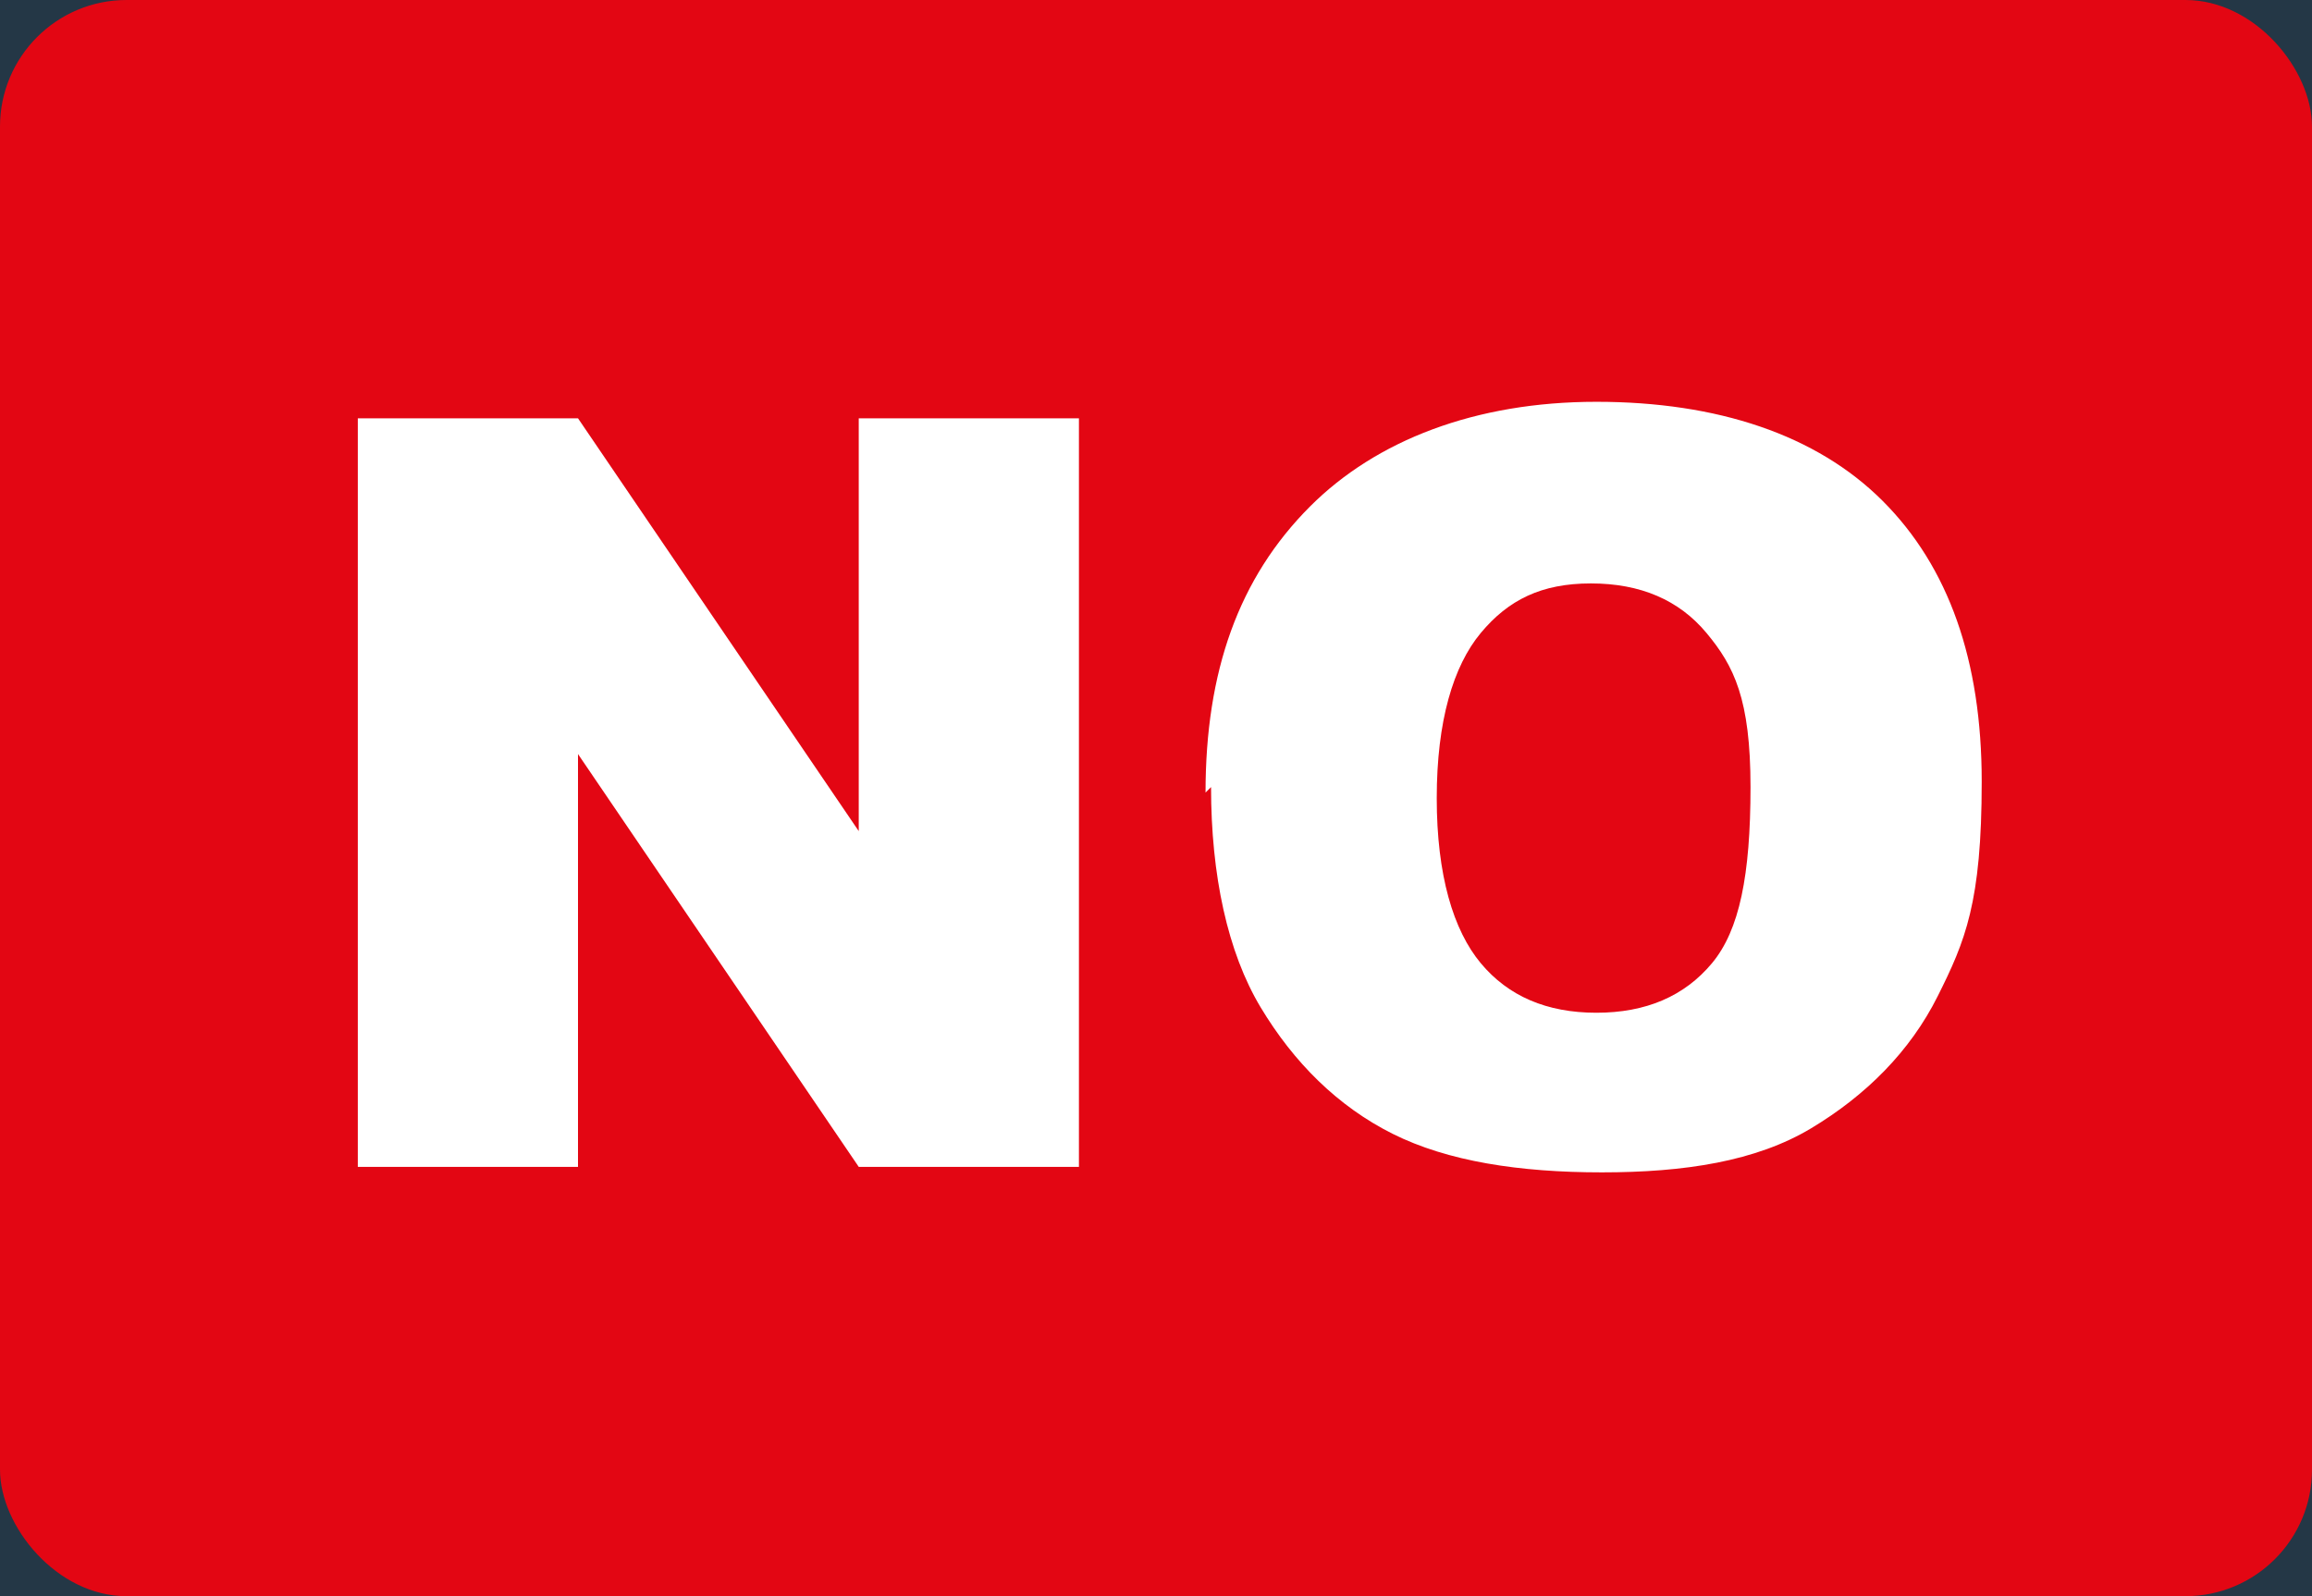
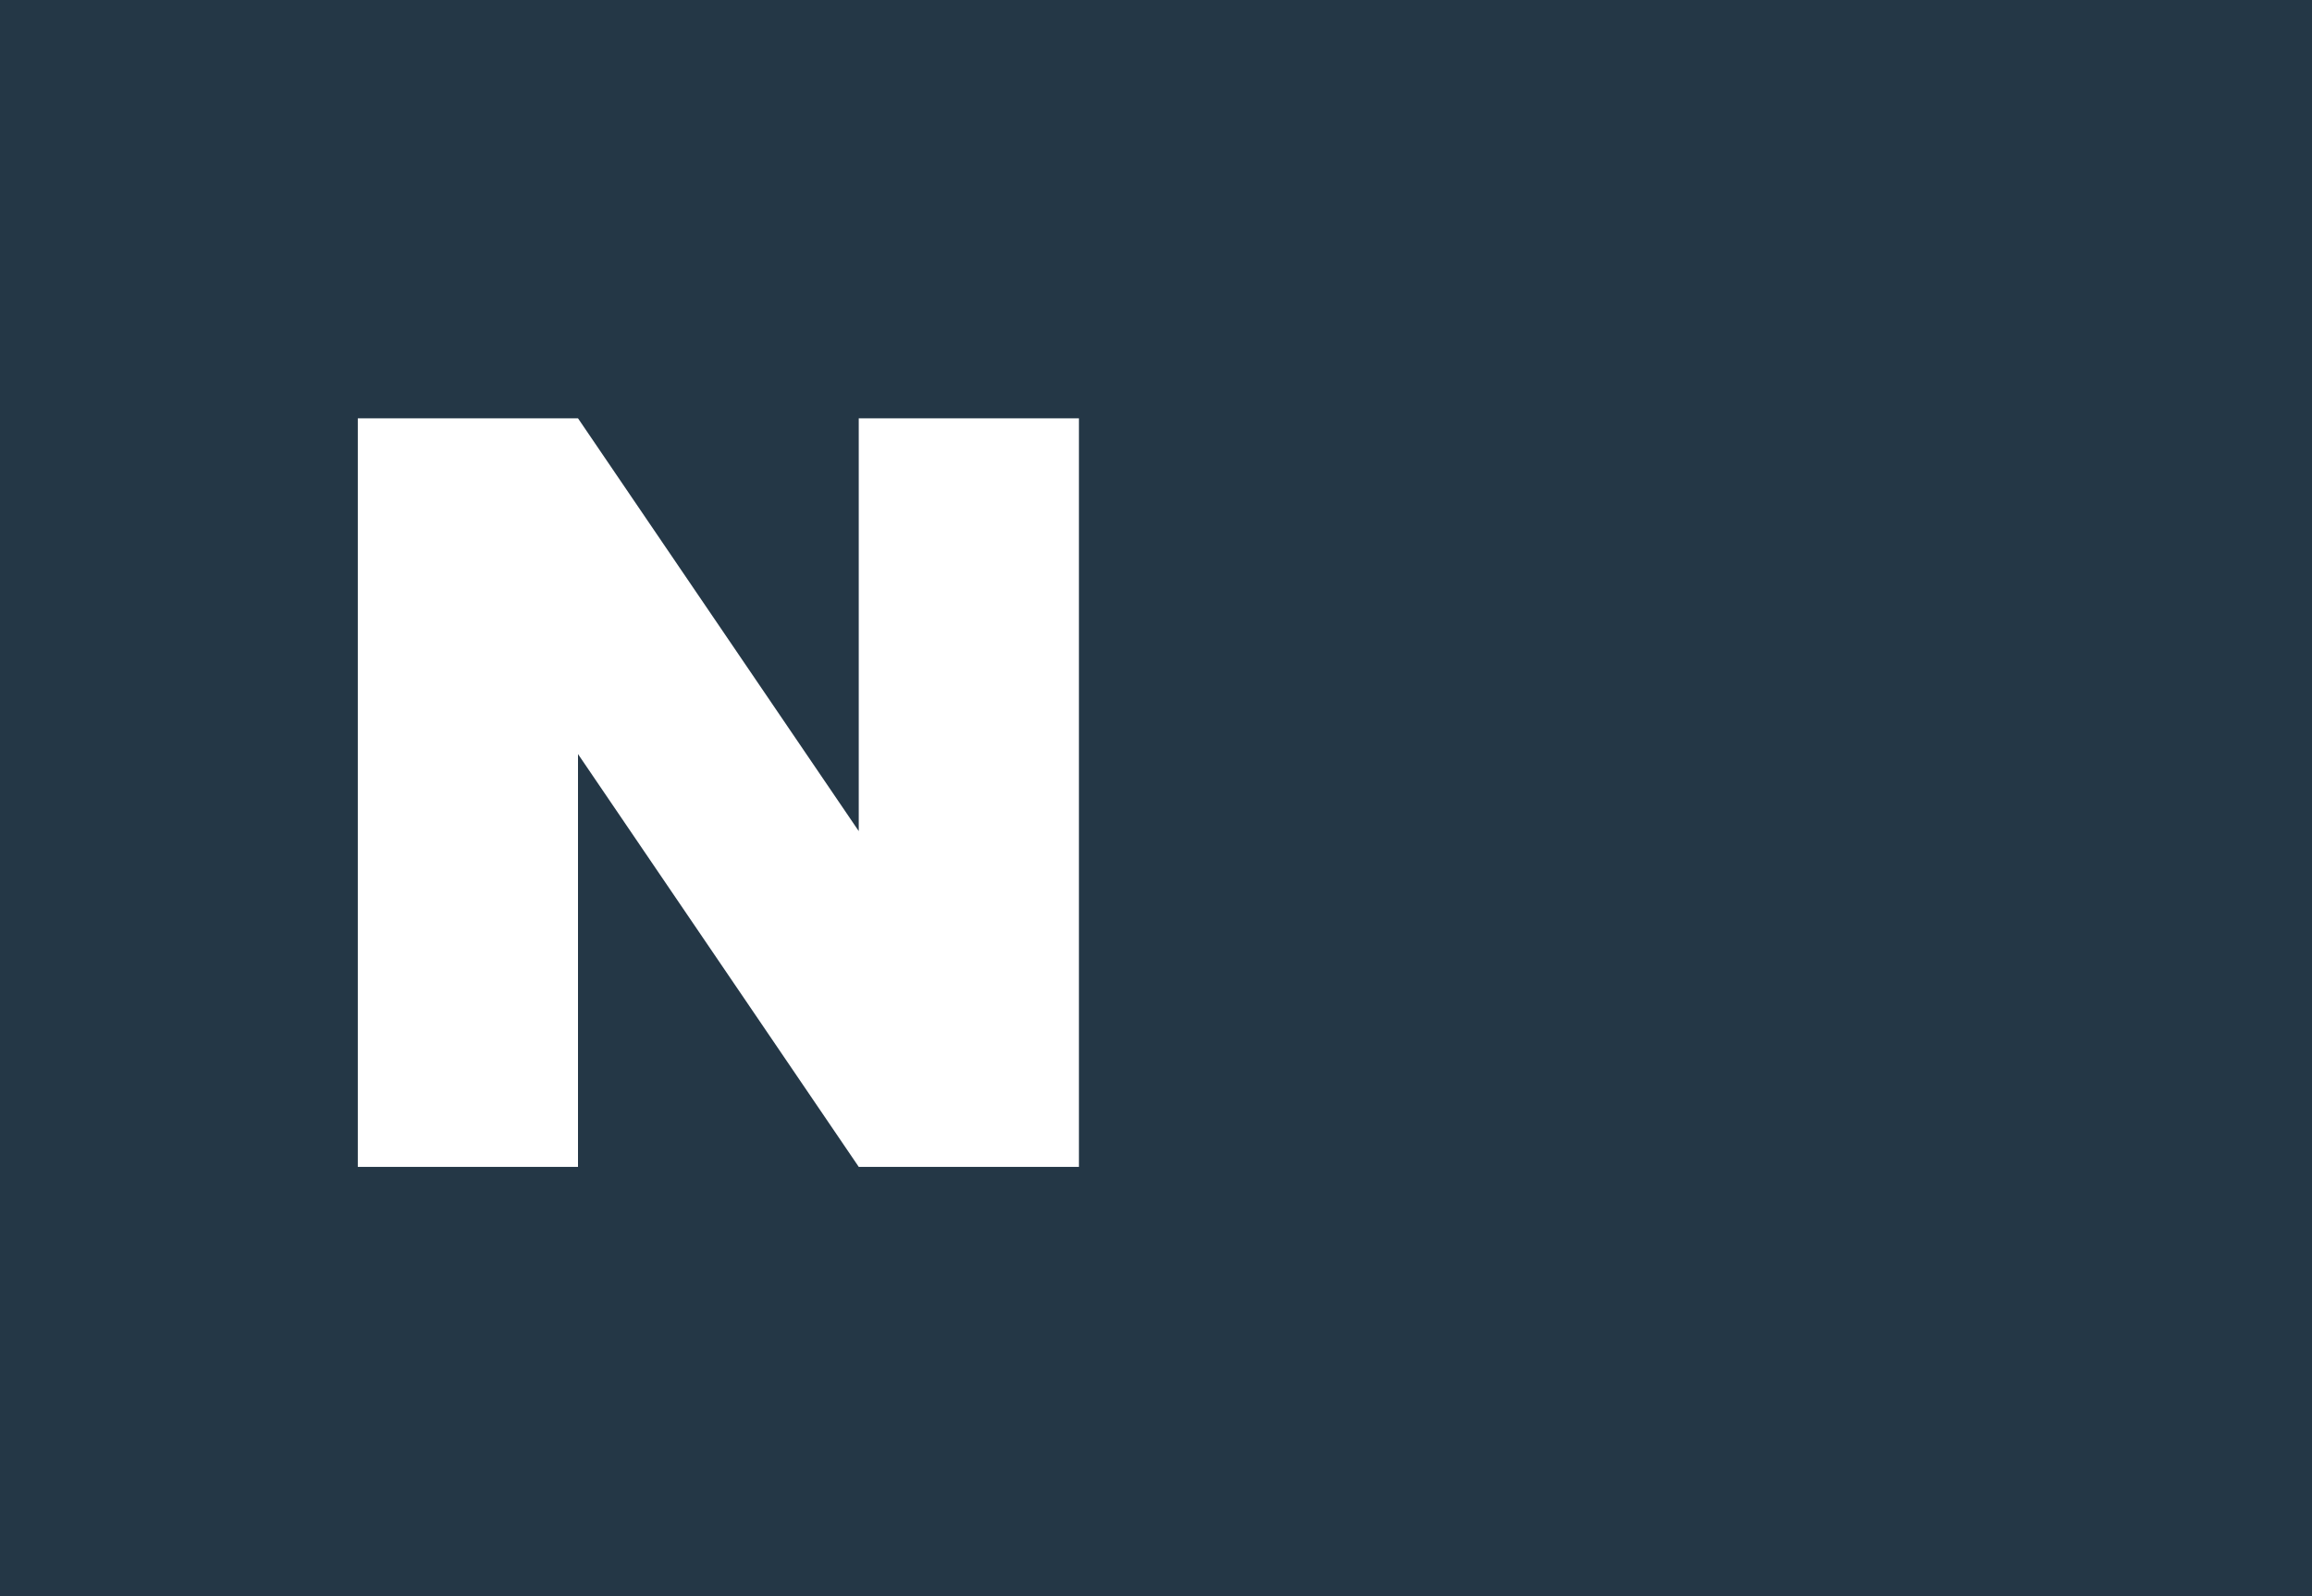
<svg xmlns="http://www.w3.org/2000/svg" id="Layer_1" version="1.1" viewBox="0 0 42 29">
  <defs>
    <style>
      .st0 {
        fill: #fff;
      }

      .st1 {
        fill: #e30613;
      }

      .st2 {
        isolation: isolate;
      }

      .st3 {
        fill: #243746;
      }
    </style>
  </defs>
  <rect class="st3" y="0" width="42" height="29" />
-   <rect class="st1" y="0" width="42" height="29" rx="2.3" ry="2.3" />
  <g class="st2">
    <g class="st2">
      <g class="st2">
        <g class="st2">
          <path class="st0" d="M6.6,7.6h3.9l5.1,7.5v-7.5h4v13.6h-4l-5.1-7.5v7.5h-4V7.6Z" />
-           <path class="st0" d="M21.9,14.4c0-2.2.6-3.9,1.9-5.2,1.2-1.2,3-1.9,5.2-1.9s4,.6,5.2,1.8c1.2,1.2,1.8,2.9,1.8,5.1s-.3,2.9-.8,3.9c-.5,1-1.3,1.8-2.3,2.4-1,.6-2.3.8-3.8.8s-2.8-.2-3.8-.7c-1-.5-1.8-1.3-2.4-2.3s-.9-2.4-.9-4ZM26.1,14.5c0,1.4.3,2.4.8,3,.5.6,1.2.9,2.1.9s1.6-.3,2.1-.9c.5-.6.7-1.6.7-3.2s-.3-2.2-.8-2.8c-.5-.6-1.2-.9-2.1-.9s-1.5.3-2,.9c-.5.6-.8,1.6-.8,3Z" />
        </g>
      </g>
    </g>
  </g>
</svg>